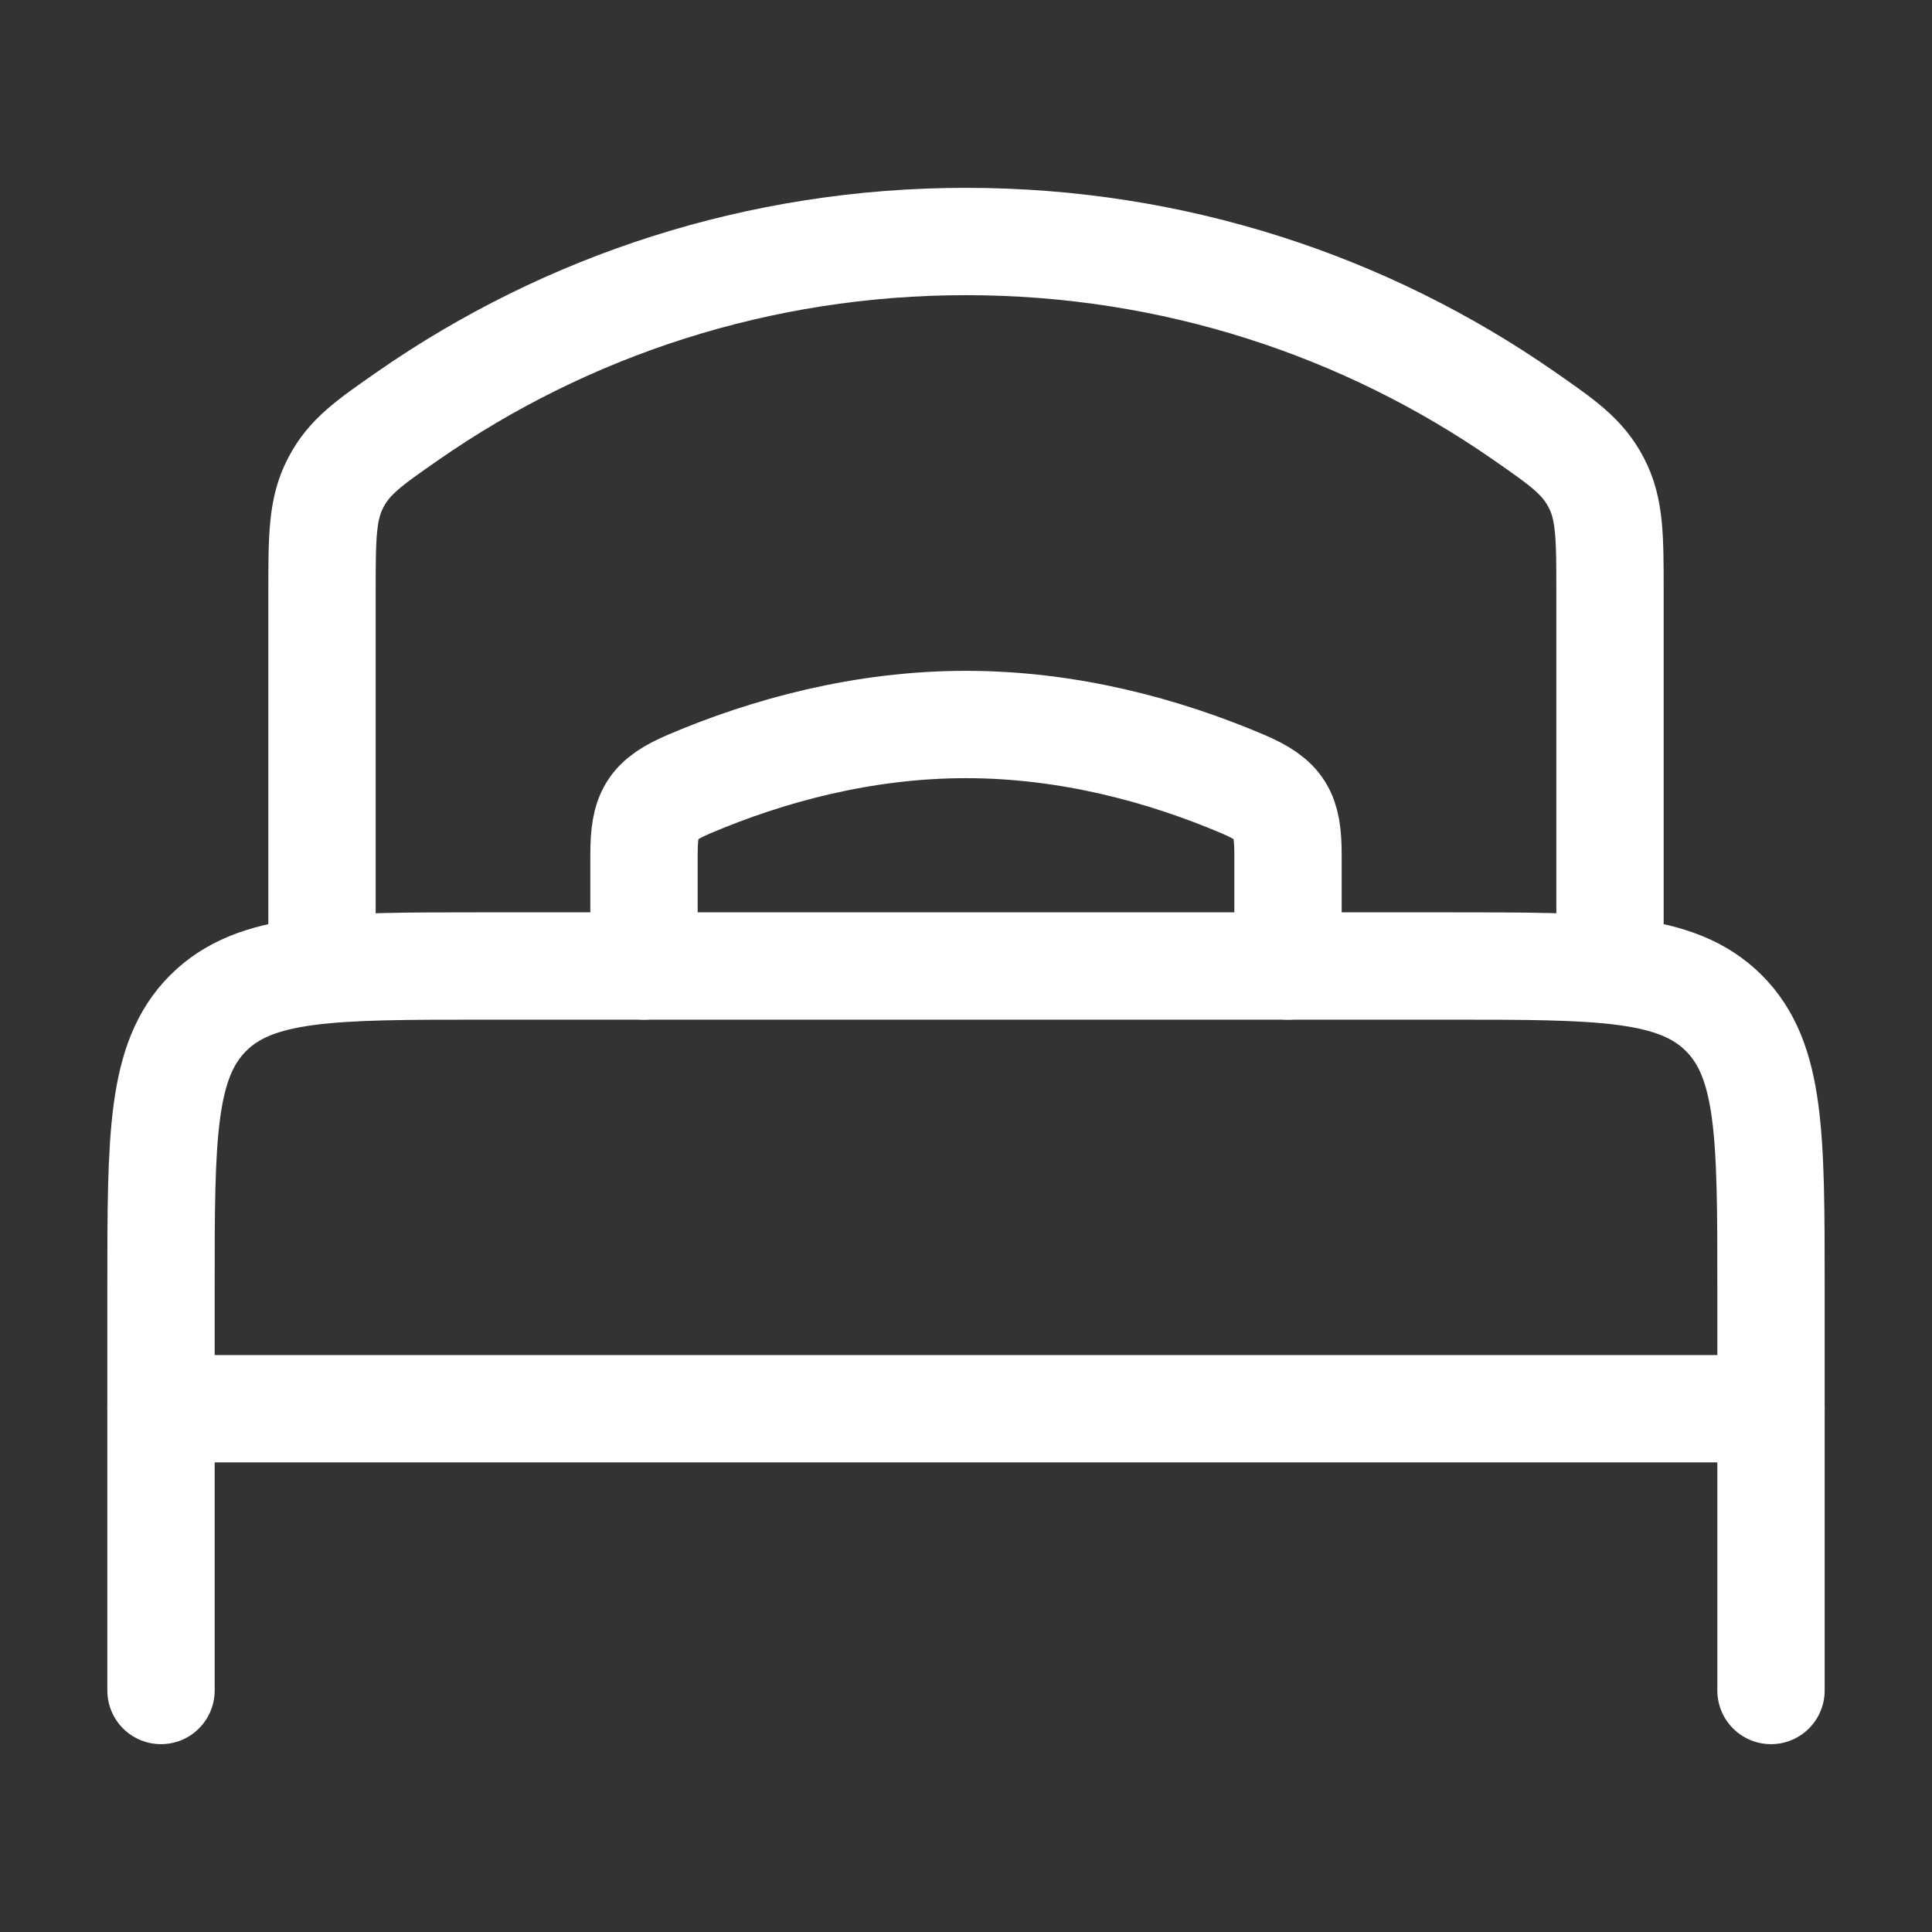
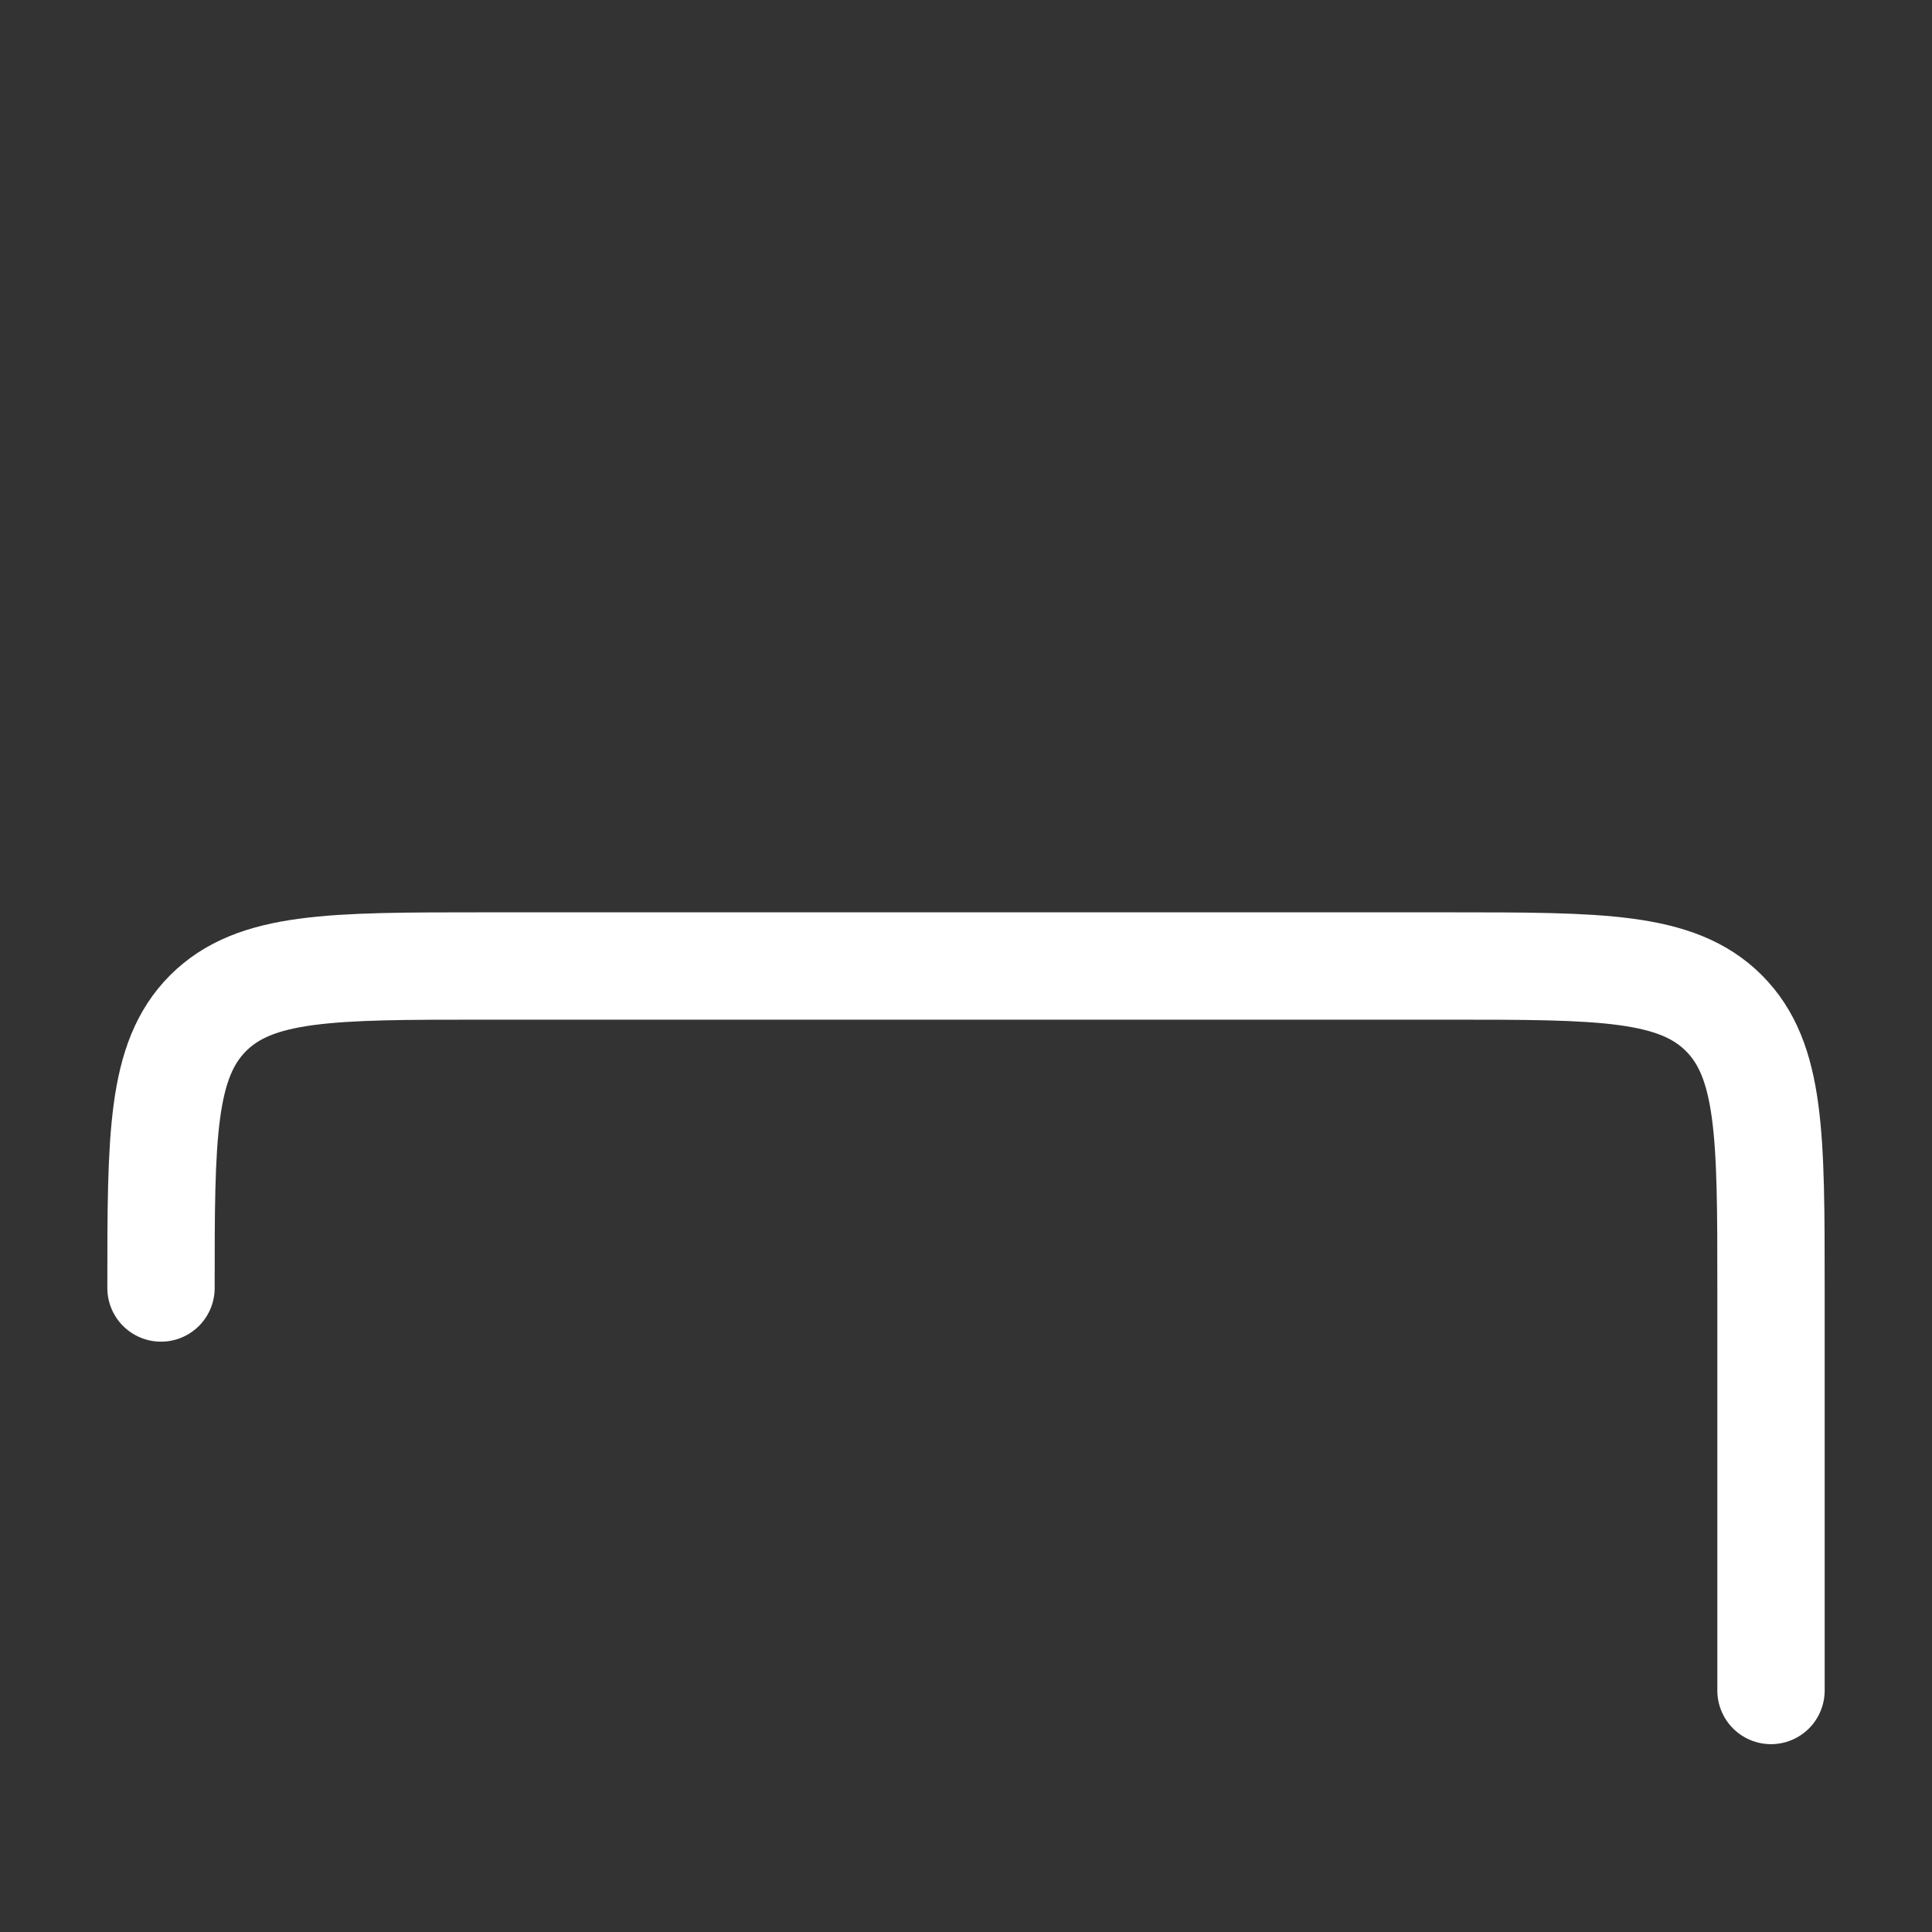
<svg xmlns="http://www.w3.org/2000/svg" width="18" height="18" viewBox="0 0 18 18" fill="none">
  <rect x="0" y="0" width="18" height="18" fill="#333333" stroke="none" />
-   <path d="M16.5 13.125H1.5" stroke="white" stroke-linecap="round" stroke-linejoin="round" />
-   <path d="M16.5 15.75V12C16.5 10.586 16.5 9.879 16.061 9.439C15.621 9 14.914 9 13.5 9H4.5C3.086 9 2.379 9 1.939 9.439C1.5 9.879 1.5 10.586 1.5 12V15.75" stroke="white" stroke-linecap="round" stroke-linejoin="round" />
-   <path d="M12 9V7.963C12 7.583 11.931 7.455 11.58 7.305C10.847 6.993 9.958 6.75 9 6.75C8.042 6.75 7.153 6.993 6.42 7.305C6.069 7.455 6 7.583 6 7.963V9" stroke="white" stroke-linecap="round" />
-   <path d="M15 9V5.52C15 5.002 15 4.742 14.872 4.497C14.744 4.252 14.561 4.126 14.196 3.872C12.725 2.85 10.933 2.25 9 2.25C7.067 2.25 5.275 2.85 3.804 3.872C3.439 4.126 3.256 4.252 3.128 4.497C3 4.742 3 5.002 3 5.52V9" stroke="white" stroke-linecap="round" />
+   <path d="M16.5 15.75V12C16.5 10.586 16.5 9.879 16.061 9.439C15.621 9 14.914 9 13.5 9H4.5C3.086 9 2.379 9 1.939 9.439C1.5 9.879 1.5 10.586 1.5 12" stroke="white" stroke-linecap="round" stroke-linejoin="round" />
</svg>